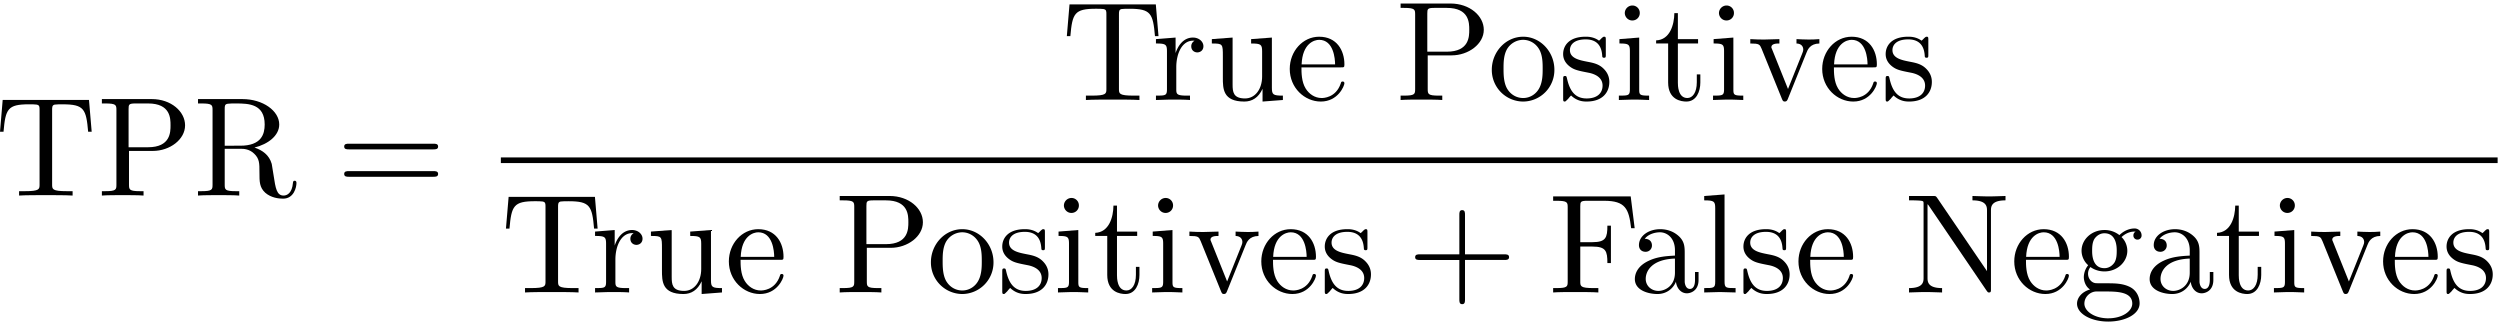
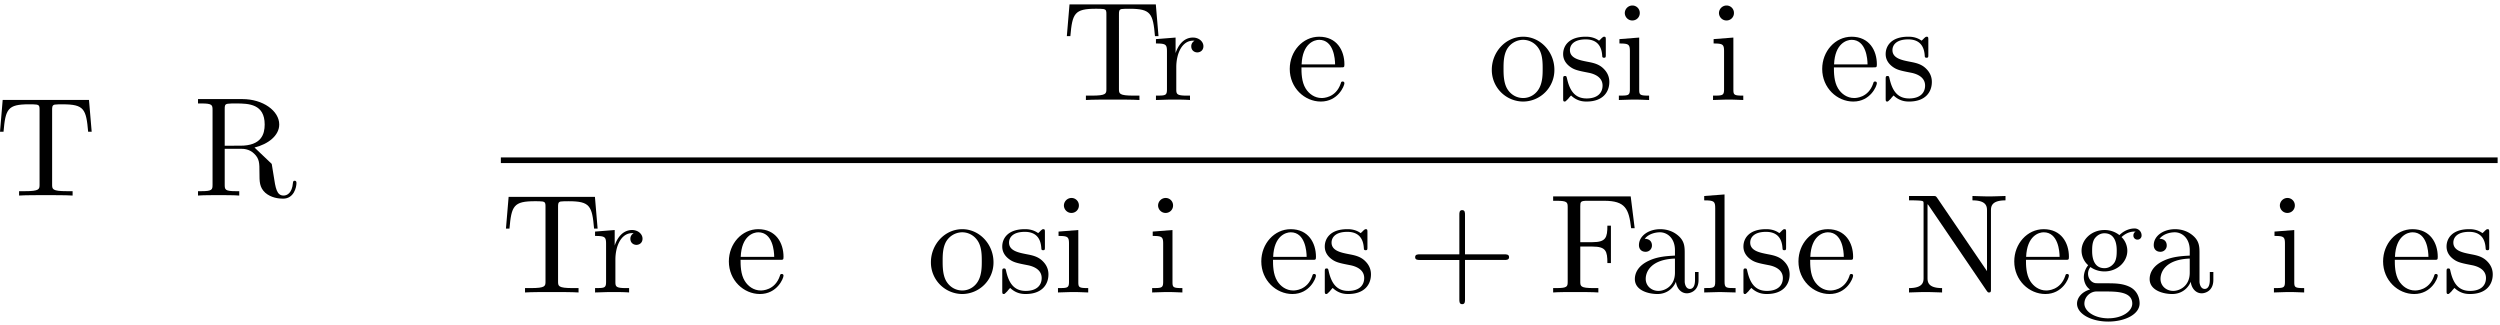
<svg xmlns="http://www.w3.org/2000/svg" xmlns:xlink="http://www.w3.org/1999/xlink" width="323" height="42" viewBox="1872.413 1482.947 193.076 25.106">
  <defs>
    <path id="g0-43" d="M4.462-2.51h3.043c.153 0 .36 0 .36-.217s-.207-.218-.36-.218H4.462V-6c0-.153 0-.36-.218-.36s-.219.207-.219.36v3.055H.971c-.153 0-.36 0-.36.218s.207.218.36.218h3.054V.545c0 .153 0 .36.219.36s.218-.207.218-.36z" />
-     <path id="g0-61" d="M7.495-3.567c.163 0 .37 0 .37-.218s-.207-.219-.36-.219H.971c-.153 0-.36 0-.36.219s.207.218.37.218zm.01 2.116c.153 0 .36 0 .36-.218s-.207-.218-.37-.218H.982c-.164 0-.371 0-.371.218s.207.218.36.218z" />
    <path id="g0-70" d="M6.35-7.418H.36v.338h.262c.84 0 .862.12.862.513v5.716c0 .393-.022.513-.862.513H.36V0c.382-.033 1.233-.033 1.658-.033.447 0 1.44 0 1.833.033v-.338h-.36c-1.036 0-1.036-.142-1.036-.524v-2.683h.938c1.047 0 1.156.349 1.156 1.276h.273V-5.16h-.273c0 .916-.109 1.276-1.156 1.276h-.938v-2.76c0-.36.021-.436.534-.436H4.3c1.636 0 1.908.61 2.083 2.116h.273z" />
    <path id="g0-78" d="M2.53-7.31c-.097-.13-.108-.14-.315-.14H.36v.337h.316c.164 0 .382.011.546.022.25.033.262.044.262.251v5.695c0 .294 0 .807-1.124.807V0c.382-.01.916-.033 1.276-.033S2.531-.01 2.913 0v-.338c-1.124 0-1.124-.513-1.124-.807v-5.673a.6.6 0 0 1 .11.13l4.45 6.546c.098.131.11.142.186.142.152 0 .152-.076.152-.284v-6.021c0-.295 0-.808 1.124-.808v-.338c-.382.011-.916.033-1.276.033s-.895-.022-1.277-.033v.338c1.124 0 1.124.513 1.124.808v4.658z" />
-     <path id="g0-80" d="M2.476-3.447H4.32c1.31 0 2.487-.884 2.487-1.975 0-1.069-1.08-2.029-2.574-2.029H.382v.338h.262c.84 0 .861.12.861.513v5.75c0 .392-.021.512-.861.512H.382V0C.764-.033 1.57-.033 1.985-.033S3.218-.033 3.6 0v-.338h-.262c-.84 0-.862-.12-.862-.513zm-.032-.284v-2.945c0-.36.021-.437.534-.437h.971c1.735 0 1.735 1.157 1.735 1.691 0 .513 0 1.691-1.735 1.691z" />
-     <path id="g0-82" d="M2.444-3.85v-2.826c0-.251 0-.382.24-.415.109-.022.425-.022.643-.022.982 0 2.204.044 2.204 1.626 0 .752-.262 1.636-1.876 1.636zm2.301.14c1.059-.26 1.91-.926 1.91-1.777 0-1.048-1.244-1.964-2.848-1.964H.382v.338h.262c.84 0 .861.12.861.513v5.75c0 .392-.021.512-.861.512H.382V0c.393-.033 1.167-.033 1.593-.033s1.2 0 1.592.033v-.338h-.262c-.84 0-.861-.12-.861-.513v-2.76h1.254c.175 0 .633 0 1.015.371.414.393.414.73.414 1.462 0 .709 0 1.145.448 1.56.447.393 1.047.458 1.374.458.851 0 1.036-.895 1.036-1.2 0-.065 0-.185-.141-.185-.12 0-.12.098-.131.174-.066.775-.448.971-.72.971-.535 0-.622-.556-.775-1.57l-.142-.874c-.196-.698-.73-1.058-1.33-1.265" />
+     <path id="g0-82" d="M2.444-3.85v-2.826c0-.251 0-.382.24-.415.109-.022.425-.022.643-.022.982 0 2.204.044 2.204 1.626 0 .752-.262 1.636-1.876 1.636zm2.301.14c1.059-.26 1.91-.926 1.91-1.777 0-1.048-1.244-1.964-2.848-1.964H.382v.338h.262c.84 0 .861.12.861.513v5.75c0 .392-.021.512-.861.512H.382V0c.393-.033 1.167-.033 1.593-.033s1.2 0 1.592.033v-.338h-.262c-.84 0-.861-.12-.861-.513v-2.76h1.254c.175 0 .633 0 1.015.371.414.393.414.73.414 1.462 0 .709 0 1.145.448 1.56.447.393 1.047.458 1.374.458.851 0 1.036-.895 1.036-1.2 0-.065 0-.185-.141-.185-.12 0-.12.098-.131.174-.066.775-.448.971-.72.971-.535 0-.622-.556-.775-1.57l-.142-.874" />
    <path id="g0-84" d="M7.265-7.385H.6L.393-4.931h.272C.818-6.687.982-7.047 2.63-7.047c.196 0 .48 0 .59.022.228.043.228.163.228.414v5.75c0 .37 0 .523-1.145.523h-.437V0c.448-.033 1.56-.033 2.062-.033S5.553-.033 6 0v-.338h-.436c-1.146 0-1.146-.153-1.146-.524V-6.61c0-.218 0-.37.197-.414.12-.022.414-.022.621-.022 1.648 0 1.811.36 1.964 2.116h.273z" />
    <path id="g0-97" d="M3.633-.83c.043.437.338.895.85.895.23 0 .895-.152.895-1.036v-.61h-.273v.61c0 .633-.272.698-.392.698-.36 0-.404-.49-.404-.545V-3c0-.458 0-.884-.393-1.287-.425-.426-.97-.6-1.494-.6-.895 0-1.647.512-1.647 1.232 0 .328.218.513.501.513a.48.48 0 0 0 .502-.502c0-.13-.054-.49-.556-.501.294-.382.829-.502 1.178-.502.535 0 1.156.425 1.156 1.396v.404c-.556.032-1.32.065-2.007.392-.818.371-1.09.939-1.09 1.419C.458-.153 1.515.12 2.203.12c.72 0 1.221-.436 1.429-.95m-.077-1.788v1.09C3.556-.49 2.771-.12 2.28-.12c-.535 0-.982-.382-.982-.927 0-.6.458-1.506 2.258-1.571" />
    <path id="g0-101" d="M1.222-2.75c.065-1.625.982-1.897 1.353-1.897 1.123 0 1.232 1.472 1.232 1.898zm-.011.23h3.044c.24 0 .272 0 .272-.23 0-1.08-.589-2.137-1.952-2.137-1.266 0-2.27 1.123-2.27 2.487 0 1.462 1.146 2.52 2.4 2.52 1.331 0 1.822-1.21 1.822-1.418 0-.11-.087-.131-.142-.131-.098 0-.12.065-.141.153C3.862-.153 2.88-.153 2.77-.153c-.546 0-.982-.327-1.233-.73-.327-.524-.327-1.244-.327-1.637" />
    <path id="g0-103" d="M2.422-1.876c-.95 0-.95-1.091-.95-1.342 0-.295.012-.644.175-.917.088-.13.338-.436.775-.436.949 0 .949 1.091.949 1.342 0 .294-.011.644-.175.916-.087.131-.338.437-.774.437m-1.266.425c0-.044 0-.294.186-.513.425.306.873.339 1.08.339 1.014 0 1.767-.753 1.767-1.593 0-.404-.174-.807-.447-1.058.393-.371.785-.426.982-.426a.4.4 0 0 1 .109.011c-.12.044-.175.164-.175.295a.31.31 0 0 0 .317.316.314.314 0 0 0 .316-.327.534.534 0 0 0-.556-.535c-.219 0-.699.066-1.157.513a1.82 1.82 0 0 0-1.156-.393c-1.015 0-1.767.753-1.767 1.593 0 .48.24.894.512 1.124A1.5 1.5 0 0 0 .83-1.2c0 .338.142.753.48.97C.655-.043.305.426.305.863c0 .785 1.08 1.385 2.411 1.385 1.288 0 2.422-.556 2.422-1.407 0-.382-.153-.938-.709-1.244-.578-.305-1.21-.305-1.876-.305-.273 0-.742 0-.818-.011-.35-.044-.579-.382-.579-.73m1.571 3.447C1.625 1.996.873 1.44.873.862c0-.502.414-.906.894-.938h.644c.938 0 2.16 0 2.16.938 0 .589-.775 1.134-1.844 1.134" />
    <path id="g0-105" d="m1.93-4.822-1.526.12v.338c.709 0 .807.066.807.6v2.935c0 .49-.12.49-.851.49V0c.35-.01.938-.033 1.2-.033.382 0 .764.022 1.135.033v-.338c-.72 0-.764-.055-.764-.48zm.045-1.898a.57.57 0 0 0-.579-.578.59.59 0 0 0-.578.578c0 .295.24.578.578.578a.57.57 0 0 0 .579-.578" />
    <path id="g0-108" d="m1.93-7.57-1.57.12v.337c.764 0 .85.077.85.611v5.673c0 .49-.12.49-.85.49V0c.36-.01.938-.033 1.21-.033S2.379-.01 2.783 0v-.338c-.731 0-.851 0-.851-.491z" />
    <path id="g0-111" d="M5.138-2.335c0-1.396-1.09-2.552-2.41-2.552-1.364 0-2.423 1.189-2.423 2.552A2.435 2.435 0 0 0 2.716.12a2.43 2.43 0 0 0 2.422-2.455M2.728-.153c-.47 0-.95-.229-1.244-.73-.273-.48-.273-1.146-.273-1.539 0-.425 0-1.014.262-1.494a1.46 1.46 0 0 1 1.243-.731c.48 0 .95.24 1.233.709s.284 1.102.284 1.516c0 .393 0 .982-.24 1.462-.24.49-.72.807-1.266.807" />
    <path id="g0-114" d="M1.822-3.622v-1.2l-1.517.12v.338c.764 0 .851.077.851.611v2.924c0 .49-.12.49-.85.49V0c.425-.01.938-.033 1.243-.033.436 0 .95 0 1.386.033v-.338h-.23c-.807 0-.829-.12-.829-.513v-1.68c0-1.08.459-2.05 1.288-2.05.076 0 .098 0 .12.01a.47.47 0 0 0-.251.426c0 .305.229.469.469.469.196 0 .469-.131.469-.48s-.338-.666-.807-.666c-.797 0-1.19.731-1.342 1.2" />
    <path id="g0-115" d="M2.27-2.116c.24.043 1.134.218 1.134 1.003 0 .557-.382.993-1.233.993C1.255-.12.86-.742.655-1.67.622-1.81.61-1.854.502-1.854c-.142 0-.142.077-.142.273v1.44C.36.044.36.12.48.12.535.12.545.11.753-.098.775-.12.775-.142.97-.35c.48.458.97.469 1.2.469 1.254 0 1.756-.73 1.756-1.516 0-.579-.327-.906-.458-1.037-.36-.349-.785-.436-1.244-.523-.61-.12-1.341-.262-1.341-.895 0-.382.283-.829 1.221-.829 1.2 0 1.255.982 1.277 1.32.01.098.109.098.13.098.143 0 .143-.054.143-.262v-1.101c0-.186 0-.262-.12-.262-.055 0-.077 0-.219.13a1.4 1.4 0 0 1-.185.175c-.415-.305-.862-.305-1.026-.305-1.33 0-1.745.73-1.745 1.342 0 .381.175.687.47.927.348.283.654.349 1.44.502" />
-     <path id="g0-116" d="M1.887-4.364h1.56v-.338h-1.56v-2.007h-.272c-.011.894-.339 2.062-1.408 2.105v.24h.928v3.011C1.135-.01 2.149.12 2.542.12c.774 0 1.08-.775 1.08-1.473v-.622h-.273v.6c0 .808-.327 1.222-.73 1.222-.732 0-.732-.992-.732-1.178z" />
-     <path id="g0-117" d="M4.265-.862V.12L5.836 0v-.338c-.763 0-.85-.077-.85-.611v-3.873l-1.604.12v.338c.763 0 .85.077.85.611v1.942c0 .95-.523 1.691-1.32 1.691-.916 0-.96-.513-.96-1.08v-3.622l-1.603.12v.338c.851 0 .851.033.851 1.004v1.636C1.2-.873 1.2.12 2.858.12c.611 0 1.091-.305 1.407-.982" />
-     <path id="g0-118" d="M4.538-3.633c.098-.25.284-.72 1.004-.73v-.339c-.251.022-.567.033-.818.033-.262 0-.764-.022-.95-.033v.338c.404.011.524.262.524.47 0 .098-.022.141-.065.261L3.12-.85 1.898-3.895c-.065-.141-.065-.163-.065-.185 0-.284.425-.284.622-.284v-.338c-.328.011-.939.033-1.19.033-.294 0-.73-.011-1.058-.033v.338c.688 0 .731.066.873.404L2.65-.087c.066.152.088.207.23.207s.185-.098.23-.207z" />
  </defs>
  <g id="page1">
    <use xlink:href="#g0-84" x="1872.02" y="1498.05" />
    <use xlink:href="#g0-80" x="1879.899" y="1498.05" />
    <use xlink:href="#g0-82" x="1887.323" y="1498.05" />
    <use xlink:href="#g0-61" x="1898.383" y="1498.05" />
    <use xlink:href="#g0-84" x="1954.412" y="1490.67" />
    <use xlink:href="#g0-114" x="1961.382" y="1490.67" />
    <use xlink:href="#g0-117" x="1965.655" y="1490.67" />
    <use xlink:href="#g0-101" x="1971.715" y="1490.67" />
    <use xlink:href="#g0-80" x="1980.2" y="1490.67" />
    <use xlink:href="#g0-111" x="1987.321" y="1490.67" />
    <use xlink:href="#g0-115" x="1992.776" y="1490.67" />
    <use xlink:href="#g0-105" x="1997.079" y="1490.67" />
    <use xlink:href="#g0-116" x="2000.109" y="1490.67" />
    <use xlink:href="#g0-105" x="2004.352" y="1490.67" />
    <use xlink:href="#g0-118" x="2007.382" y="1490.67" />
    <use xlink:href="#g0-101" x="2012.837" y="1490.67" />
    <use xlink:href="#g0-115" x="2017.685" y="1490.67" />
    <path d="M1911.094 1495.105h154.212v.436h-154.212z" />
    <use xlink:href="#g0-84" x="1911.094" y="1505.534" />
    <use xlink:href="#g0-114" x="1918.064" y="1505.534" />
    <use xlink:href="#g0-117" x="1922.336" y="1505.534" />
    <use xlink:href="#g0-101" x="1928.397" y="1505.534" />
    <use xlink:href="#g0-80" x="1936.882" y="1505.534" />
    <use xlink:href="#g0-111" x="1944.003" y="1505.534" />
    <use xlink:href="#g0-115" x="1949.458" y="1505.534" />
    <use xlink:href="#g0-105" x="1953.761" y="1505.534" />
    <use xlink:href="#g0-116" x="1956.791" y="1505.534" />
    <use xlink:href="#g0-105" x="1961.034" y="1505.534" />
    <use xlink:href="#g0-118" x="1964.064" y="1505.534" />
    <use xlink:href="#g0-101" x="1969.518" y="1505.534" />
    <use xlink:href="#g0-115" x="1974.367" y="1505.534" />
    <use xlink:href="#g0-43" x="1981.094" y="1505.534" />
    <use xlink:href="#g0-70" x="1992.003" y="1505.534" />
    <use xlink:href="#g0-97" x="1998.215" y="1505.534" />
    <use xlink:href="#g0-108" x="2003.67" y="1505.534" />
    <use xlink:href="#g0-115" x="2006.7" y="1505.534" />
    <use xlink:href="#g0-101" x="2011.003" y="1505.534" />
    <use xlink:href="#g0-78" x="2019.488" y="1505.534" />
    <use xlink:href="#g0-101" x="2027.67" y="1505.534" />
    <use xlink:href="#g0-103" x="2032.518" y="1505.534" />
    <use xlink:href="#g0-97" x="2037.973" y="1505.534" />
    <use xlink:href="#g0-116" x="2043.427" y="1505.534" />
    <use xlink:href="#g0-105" x="2047.67" y="1505.534" />
    <use xlink:href="#g0-118" x="2050.7" y="1505.534" />
    <use xlink:href="#g0-101" x="2056.155" y="1505.534" />
    <use xlink:href="#g0-115" x="2061.003" y="1505.534" />
  </g>
  <script type="text/ecmascript">if(window.parent.postMessage)window.parent.postMessage("12.55016|242.25|31.5|"+window.location,"*");</script>
</svg>